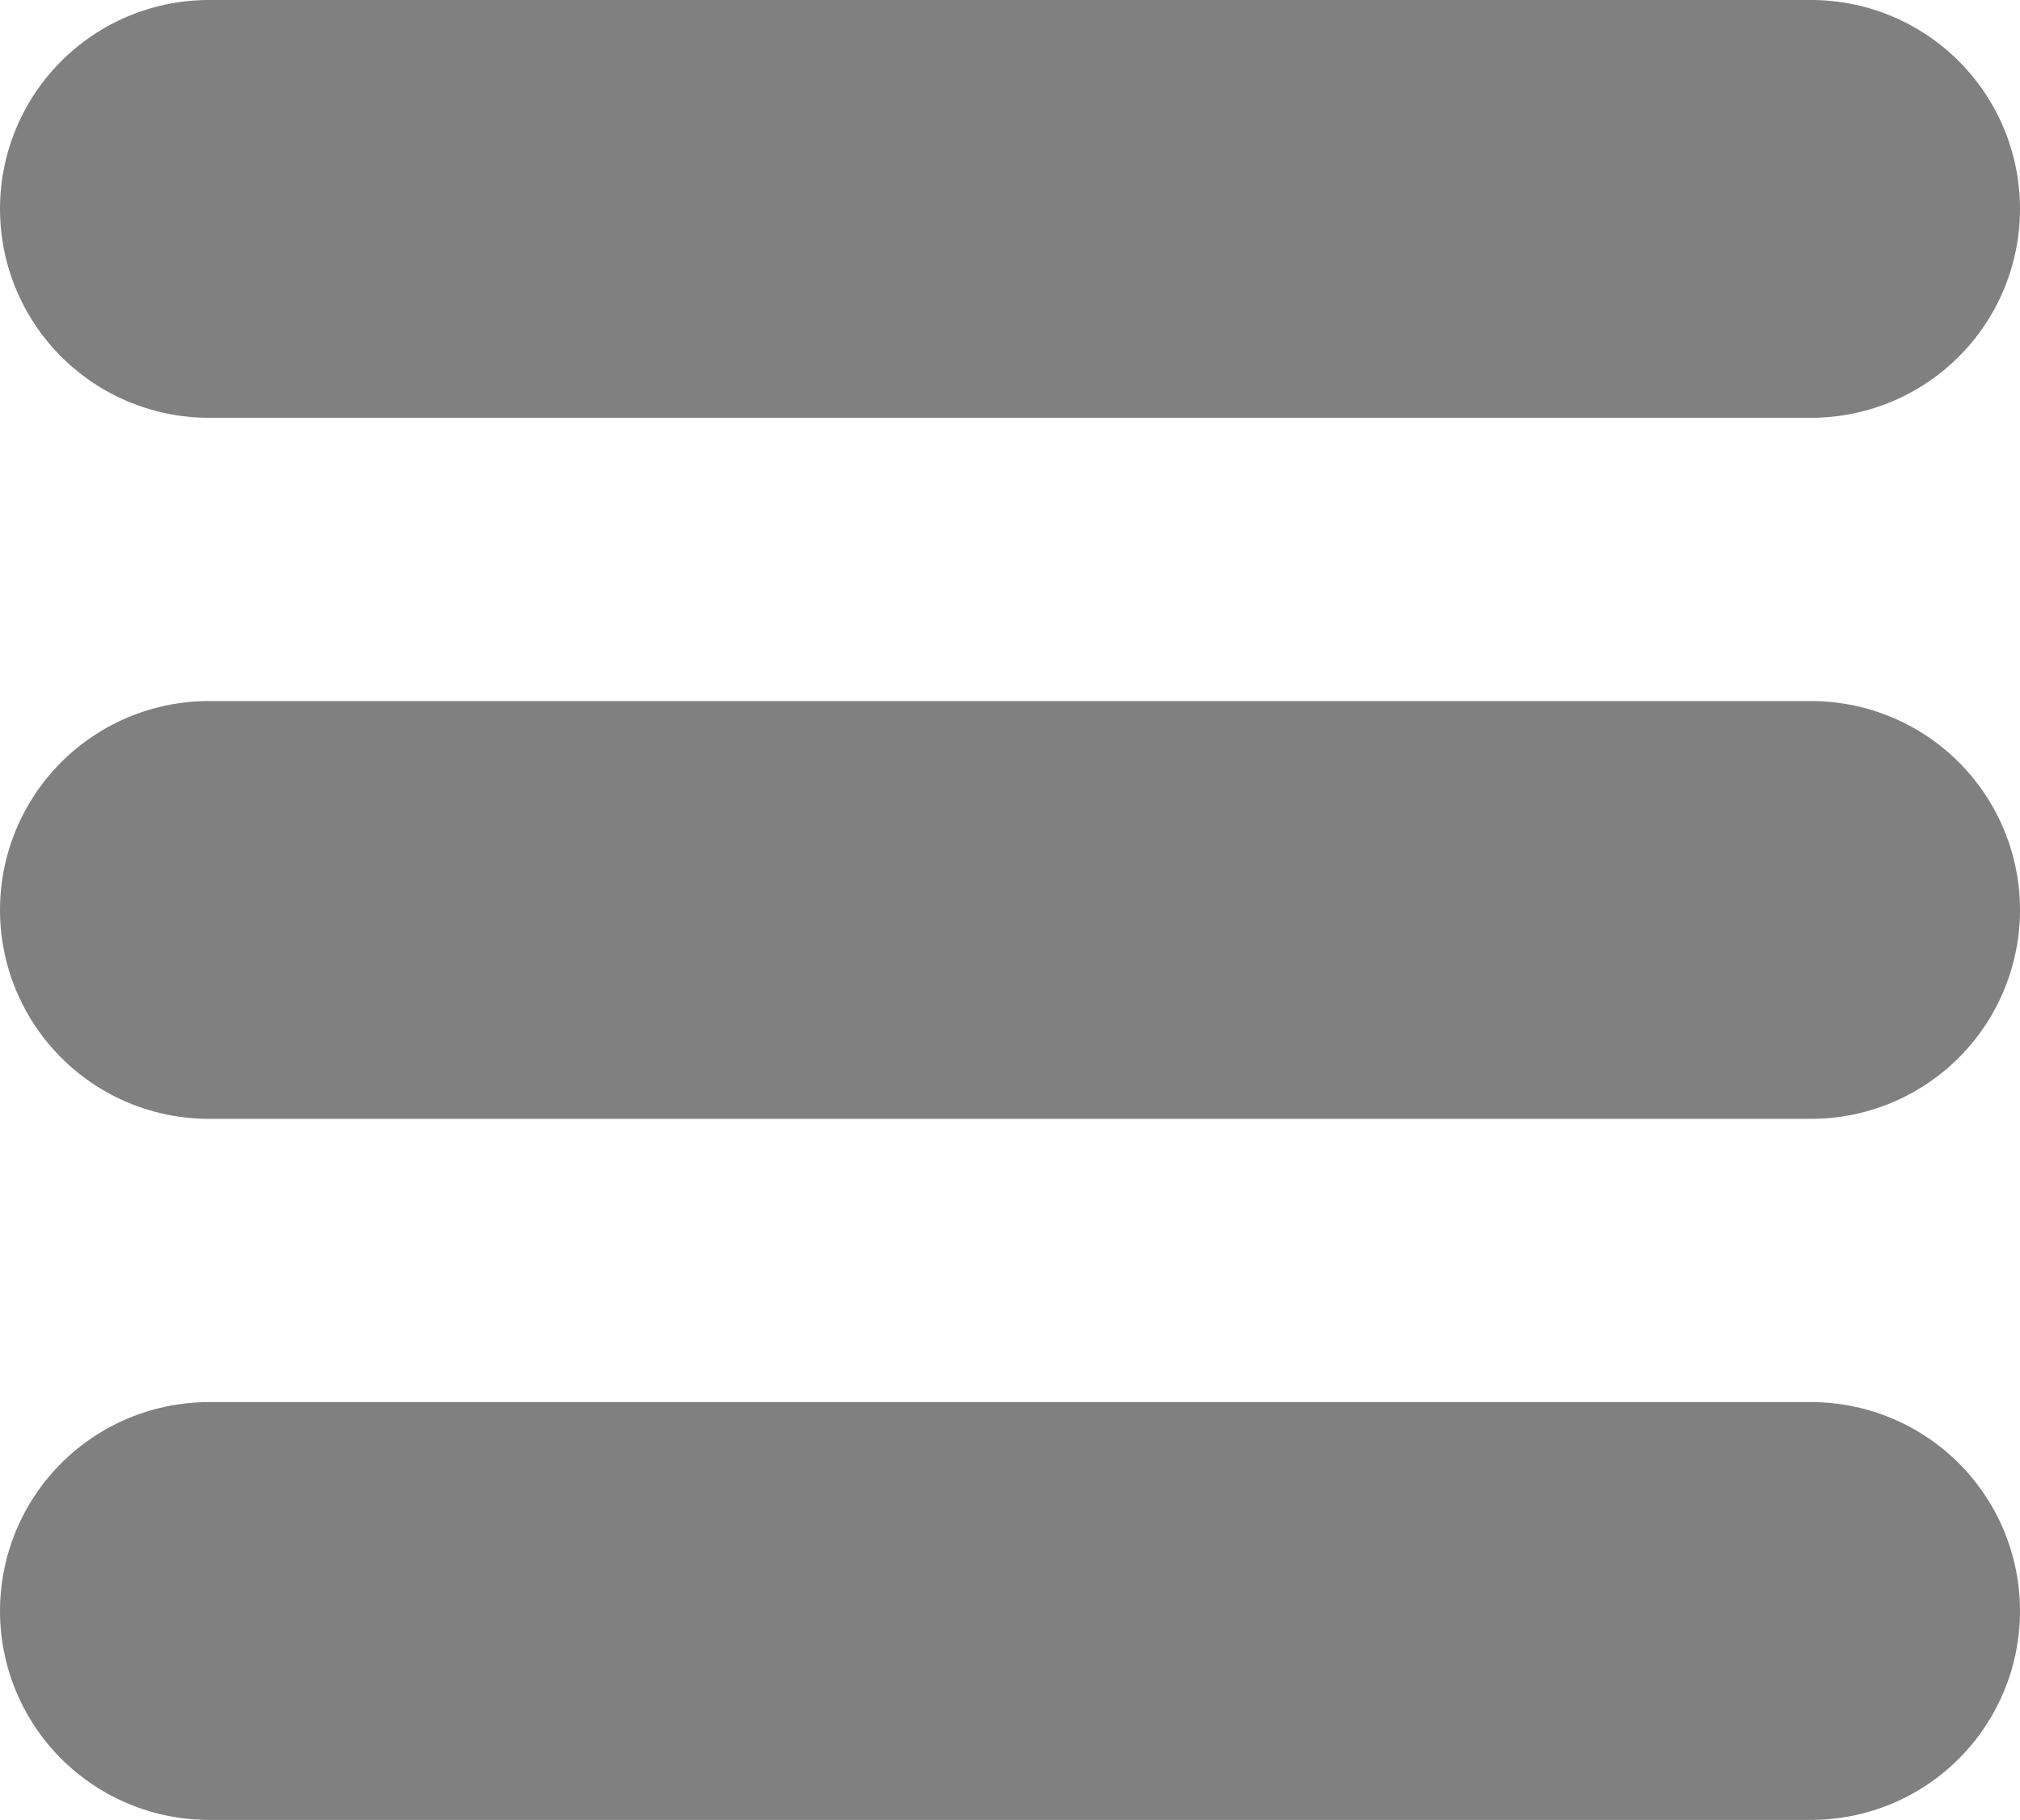
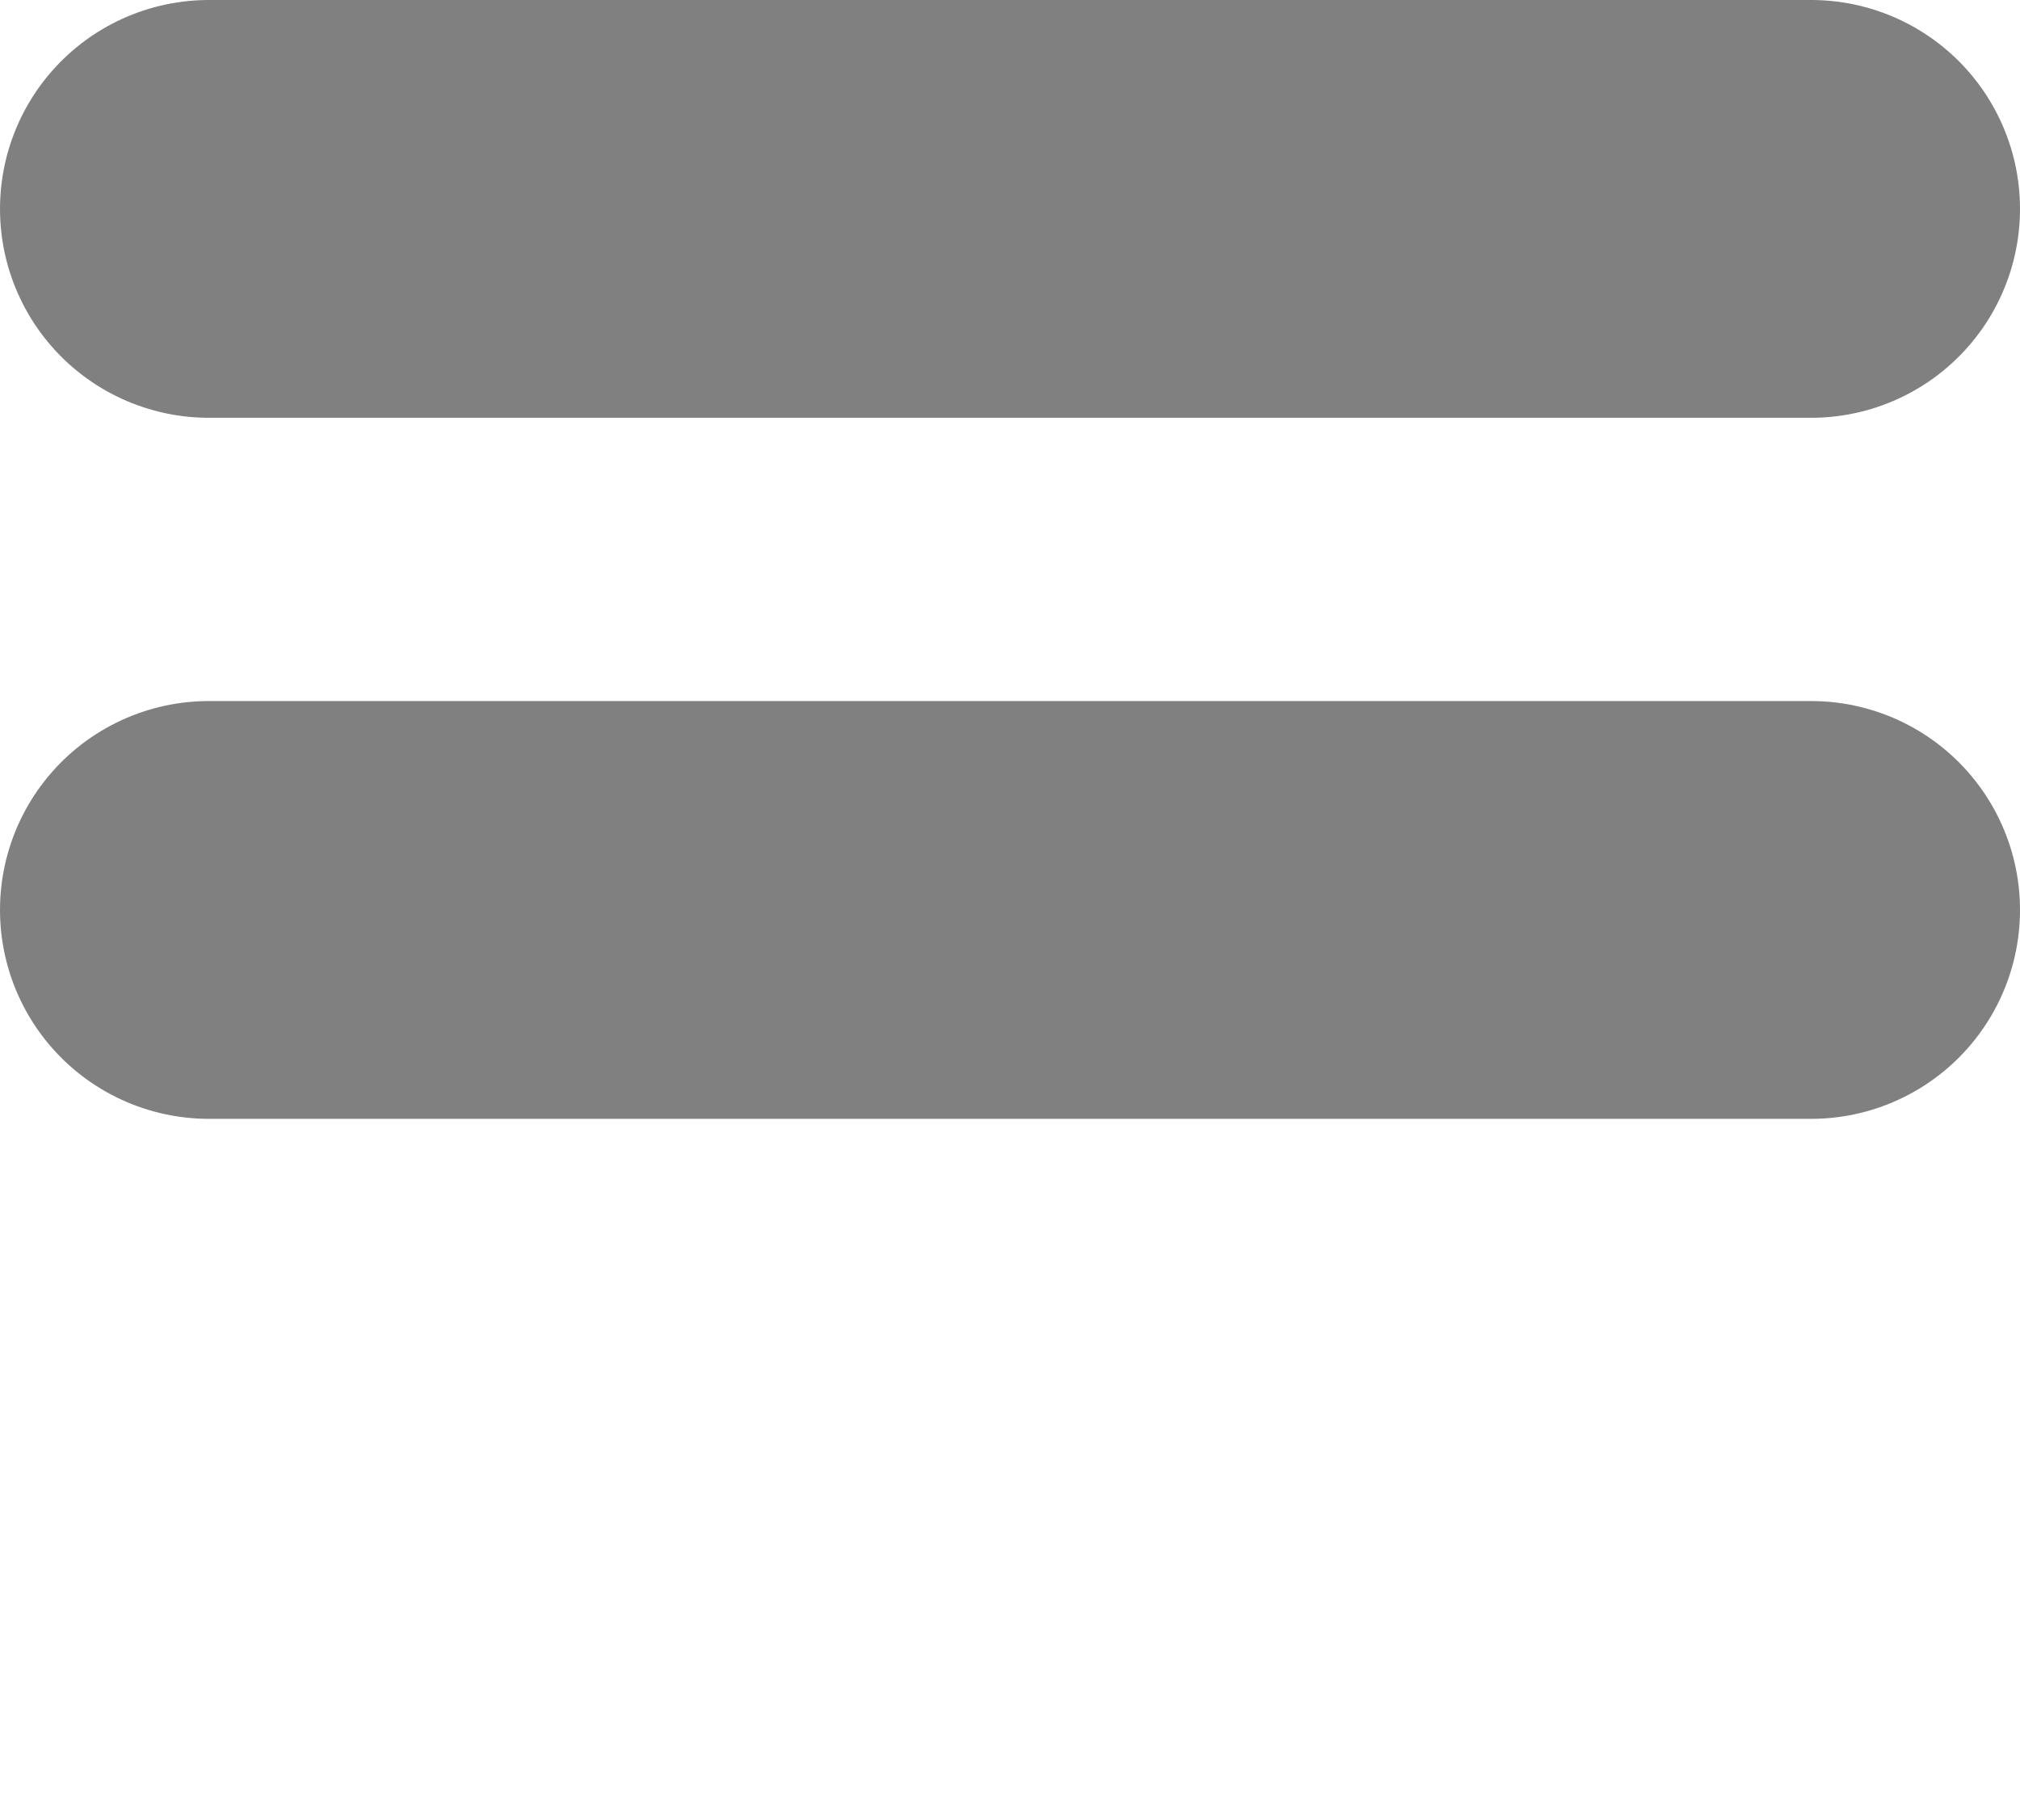
<svg xmlns="http://www.w3.org/2000/svg" id="レイヤー_1" data-name="レイヤー 1" viewBox="0 0 48.36 43.56">
  <defs>
    <style>.cls-1{fill:none;stroke:gray;stroke-linecap:round;stroke-miterlimit:10;stroke-width:10px;}</style>
  </defs>
  <line class="cls-1" x1="5" y1="5" x2="43.36" y2="5" />
  <line class="cls-1" x1="5" y1="21.78" x2="43.36" y2="21.78" />
-   <line class="cls-1" x1="5" y1="38.56" x2="43.36" y2="38.56" />
</svg>